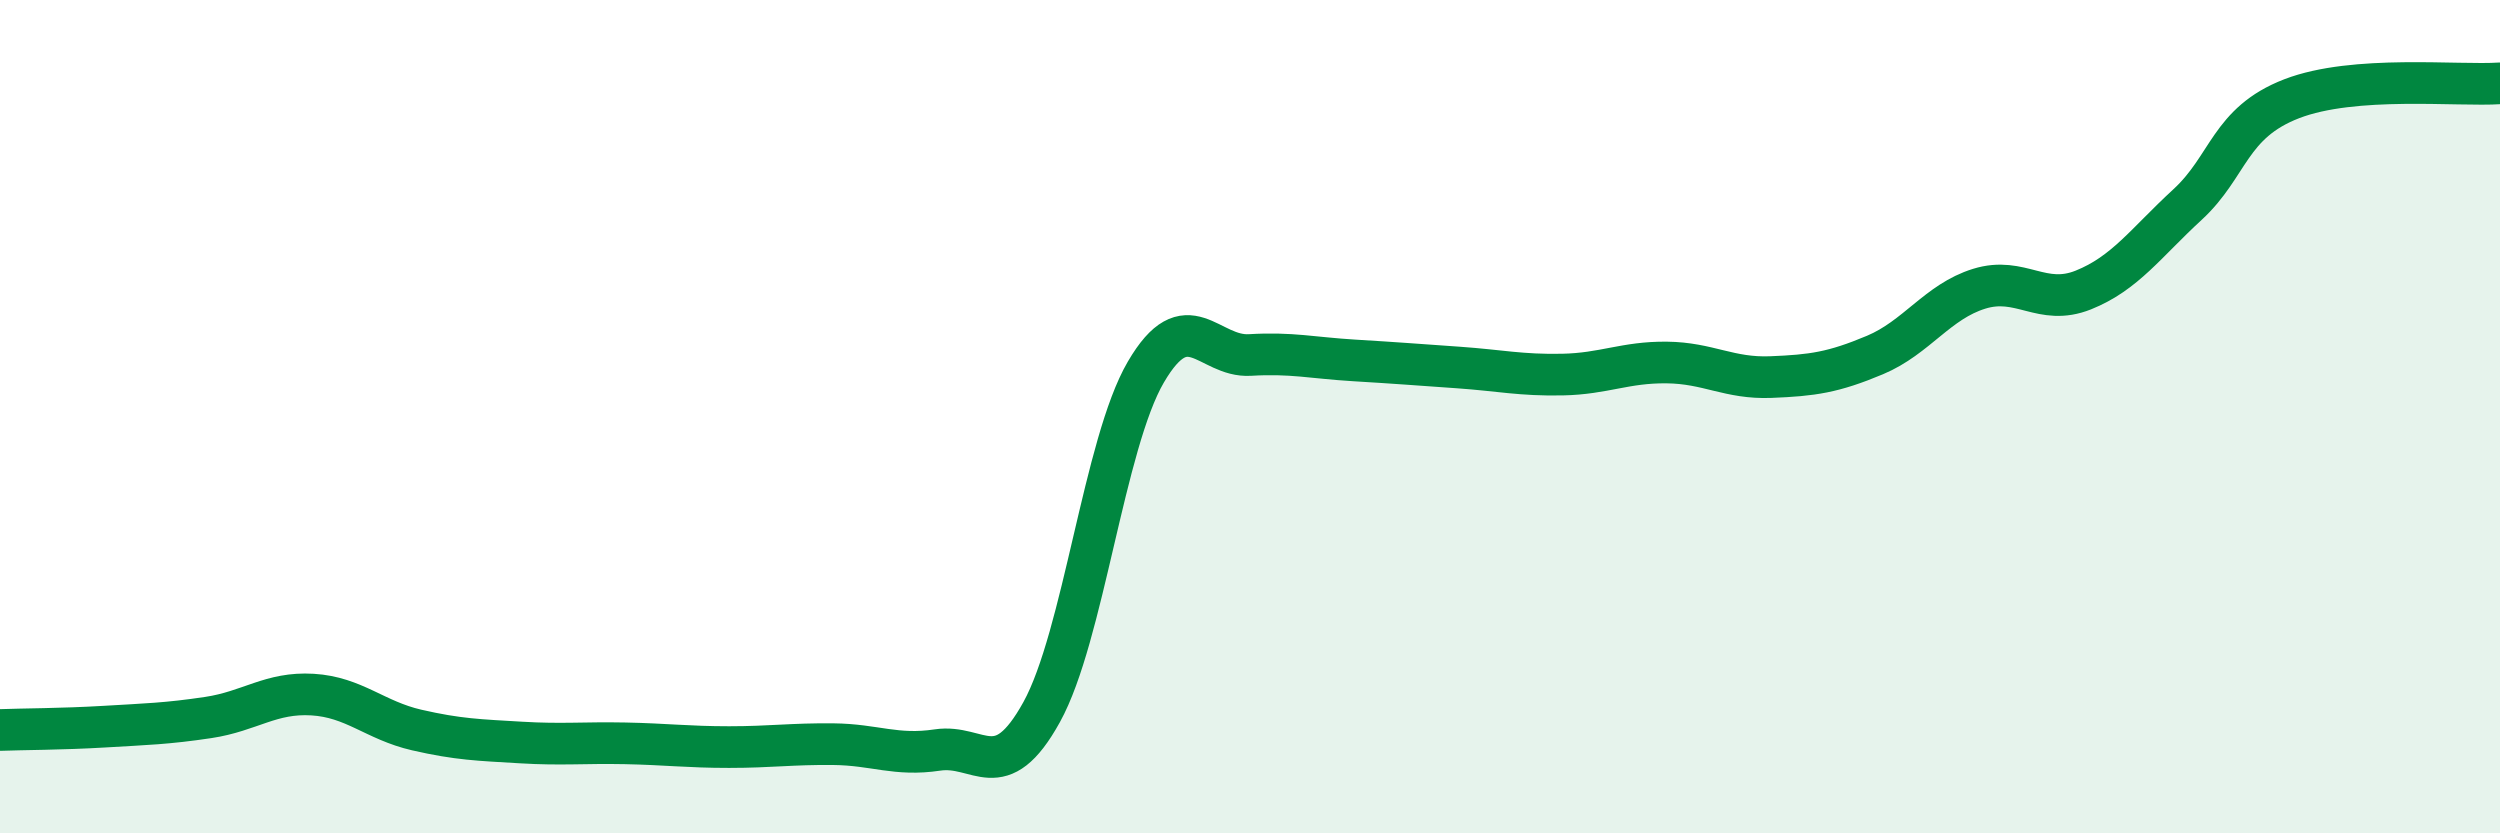
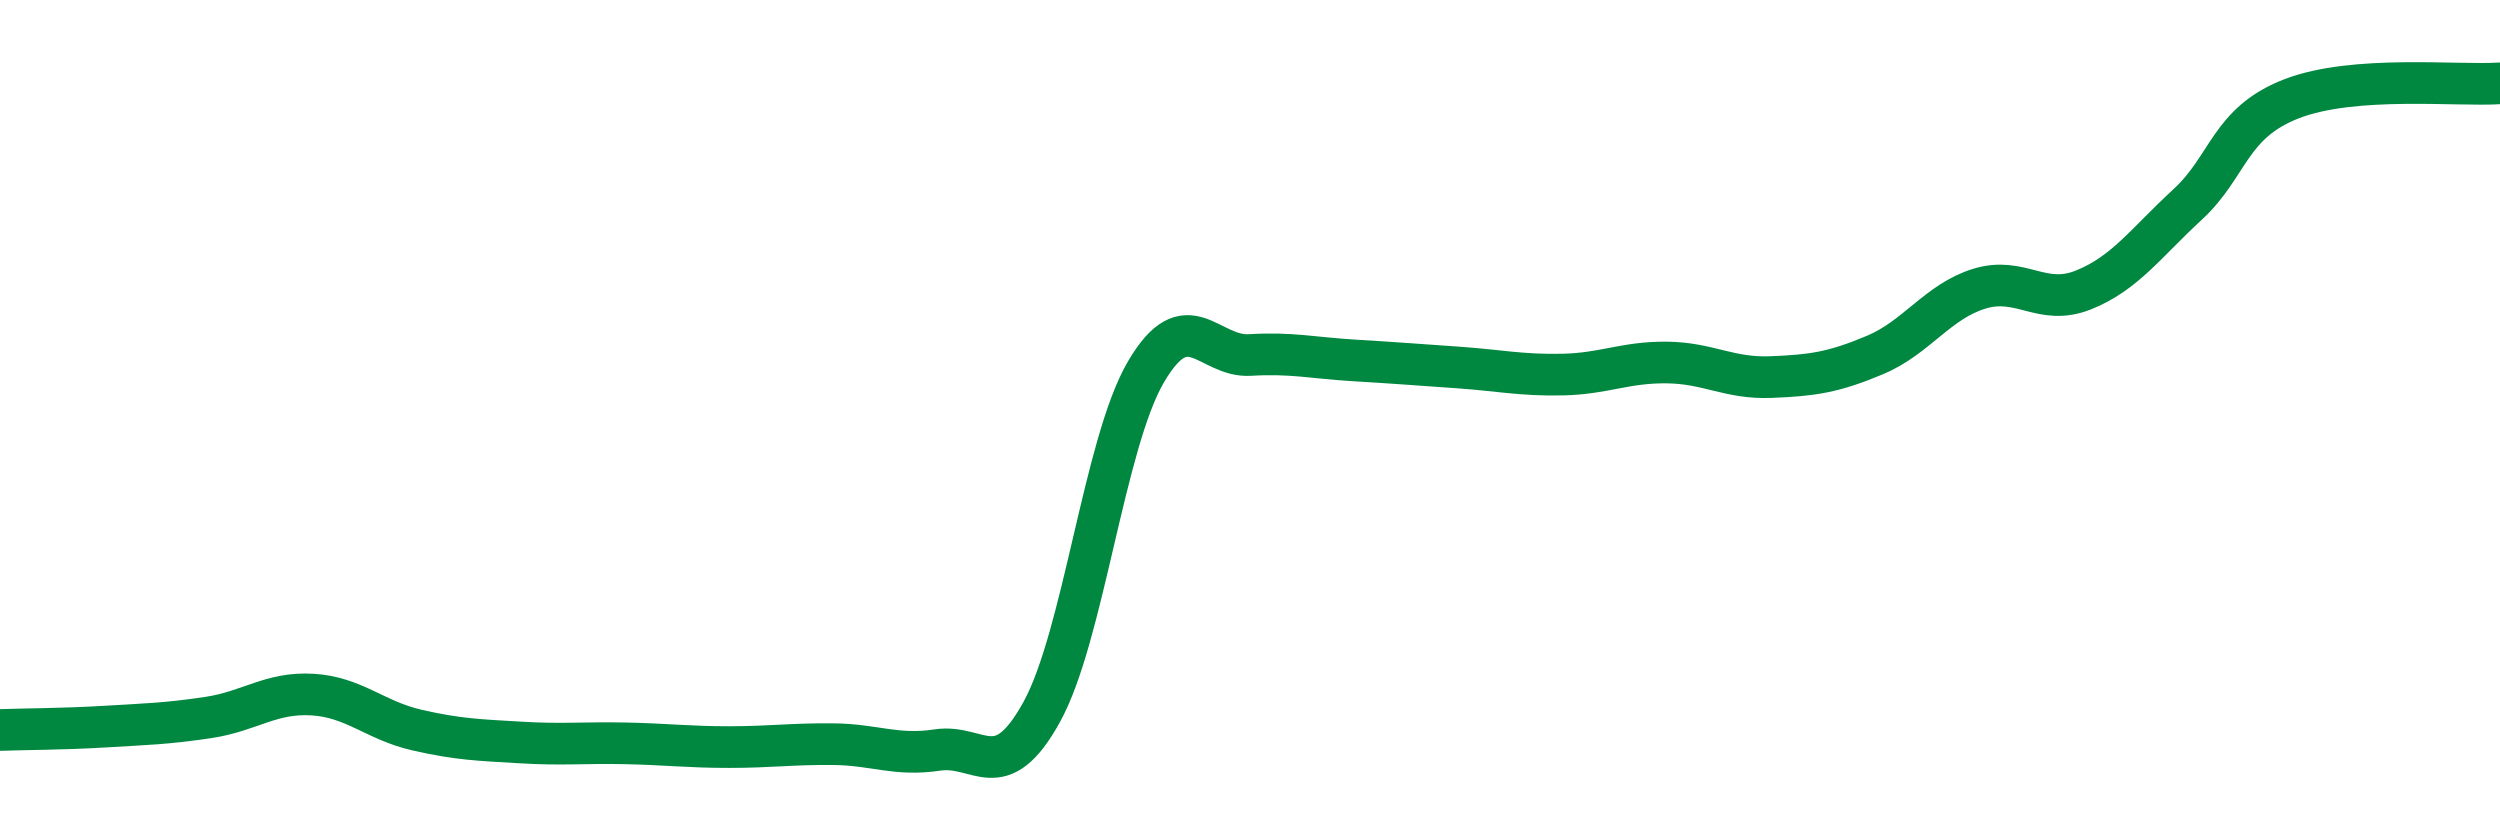
<svg xmlns="http://www.w3.org/2000/svg" width="60" height="20" viewBox="0 0 60 20">
-   <path d="M 0,17.52 C 0.5,17.5 1.5,17.5 2.5,17.44 C 3.5,17.38 4,17.37 5,17.22 C 6,17.07 6.5,16.61 7.5,16.67 C 8.5,16.73 9,17.29 10,17.52 C 11,17.75 11.5,17.76 12.5,17.82 C 13.5,17.88 14,17.82 15,17.84 C 16,17.86 16.5,17.93 17.5,17.93 C 18.5,17.93 19,17.85 20,17.86 C 21,17.87 21.5,18.15 22.5,18 C 23.5,17.85 24,18.9 25,17.09 C 26,15.28 26.5,10.64 27.5,8.93 C 28.5,7.22 29,8.58 30,8.52 C 31,8.46 31.5,8.59 32.5,8.65 C 33.5,8.71 34,8.75 35,8.82 C 36,8.89 36.5,9.01 37.5,8.99 C 38.5,8.97 39,8.69 40,8.7 C 41,8.71 41.5,9.09 42.5,9.05 C 43.5,9.01 44,8.94 45,8.52 C 46,8.1 46.5,7.24 47.5,6.93 C 48.5,6.62 49,7.36 50,6.96 C 51,6.56 51.5,5.83 52.5,4.91 C 53.5,3.99 53.5,2.95 55,2.37 C 56.5,1.79 59,2.07 60,2L60 20L0 20Z" fill="#008740" opacity="0.1" stroke-linecap="round" stroke-linejoin="round" />
  <path d="M 0,17.52 C 0.5,17.5 1.5,17.5 2.5,17.44 C 3.5,17.38 4,17.37 5,17.22 C 6,17.07 6.5,16.61 7.5,16.67 C 8.5,16.73 9,17.29 10,17.52 C 11,17.75 11.5,17.76 12.5,17.82 C 13.5,17.88 14,17.82 15,17.84 C 16,17.86 16.5,17.93 17.5,17.93 C 18.5,17.93 19,17.85 20,17.86 C 21,17.87 21.5,18.15 22.5,18 C 23.5,17.85 24,18.9 25,17.09 C 26,15.28 26.5,10.64 27.5,8.93 C 28.5,7.22 29,8.58 30,8.52 C 31,8.46 31.5,8.59 32.5,8.65 C 33.5,8.71 34,8.75 35,8.82 C 36,8.89 36.5,9.01 37.5,8.99 C 38.5,8.97 39,8.69 40,8.7 C 41,8.71 41.5,9.09 42.5,9.05 C 43.5,9.01 44,8.94 45,8.52 C 46,8.1 46.5,7.24 47.5,6.93 C 48.5,6.62 49,7.36 50,6.96 C 51,6.56 51.5,5.83 52.5,4.91 C 53.5,3.99 53.5,2.95 55,2.37 C 56.5,1.79 59,2.07 60,2" stroke="#008740" stroke-width="1" fill="none" stroke-linecap="round" stroke-linejoin="round" />
</svg>